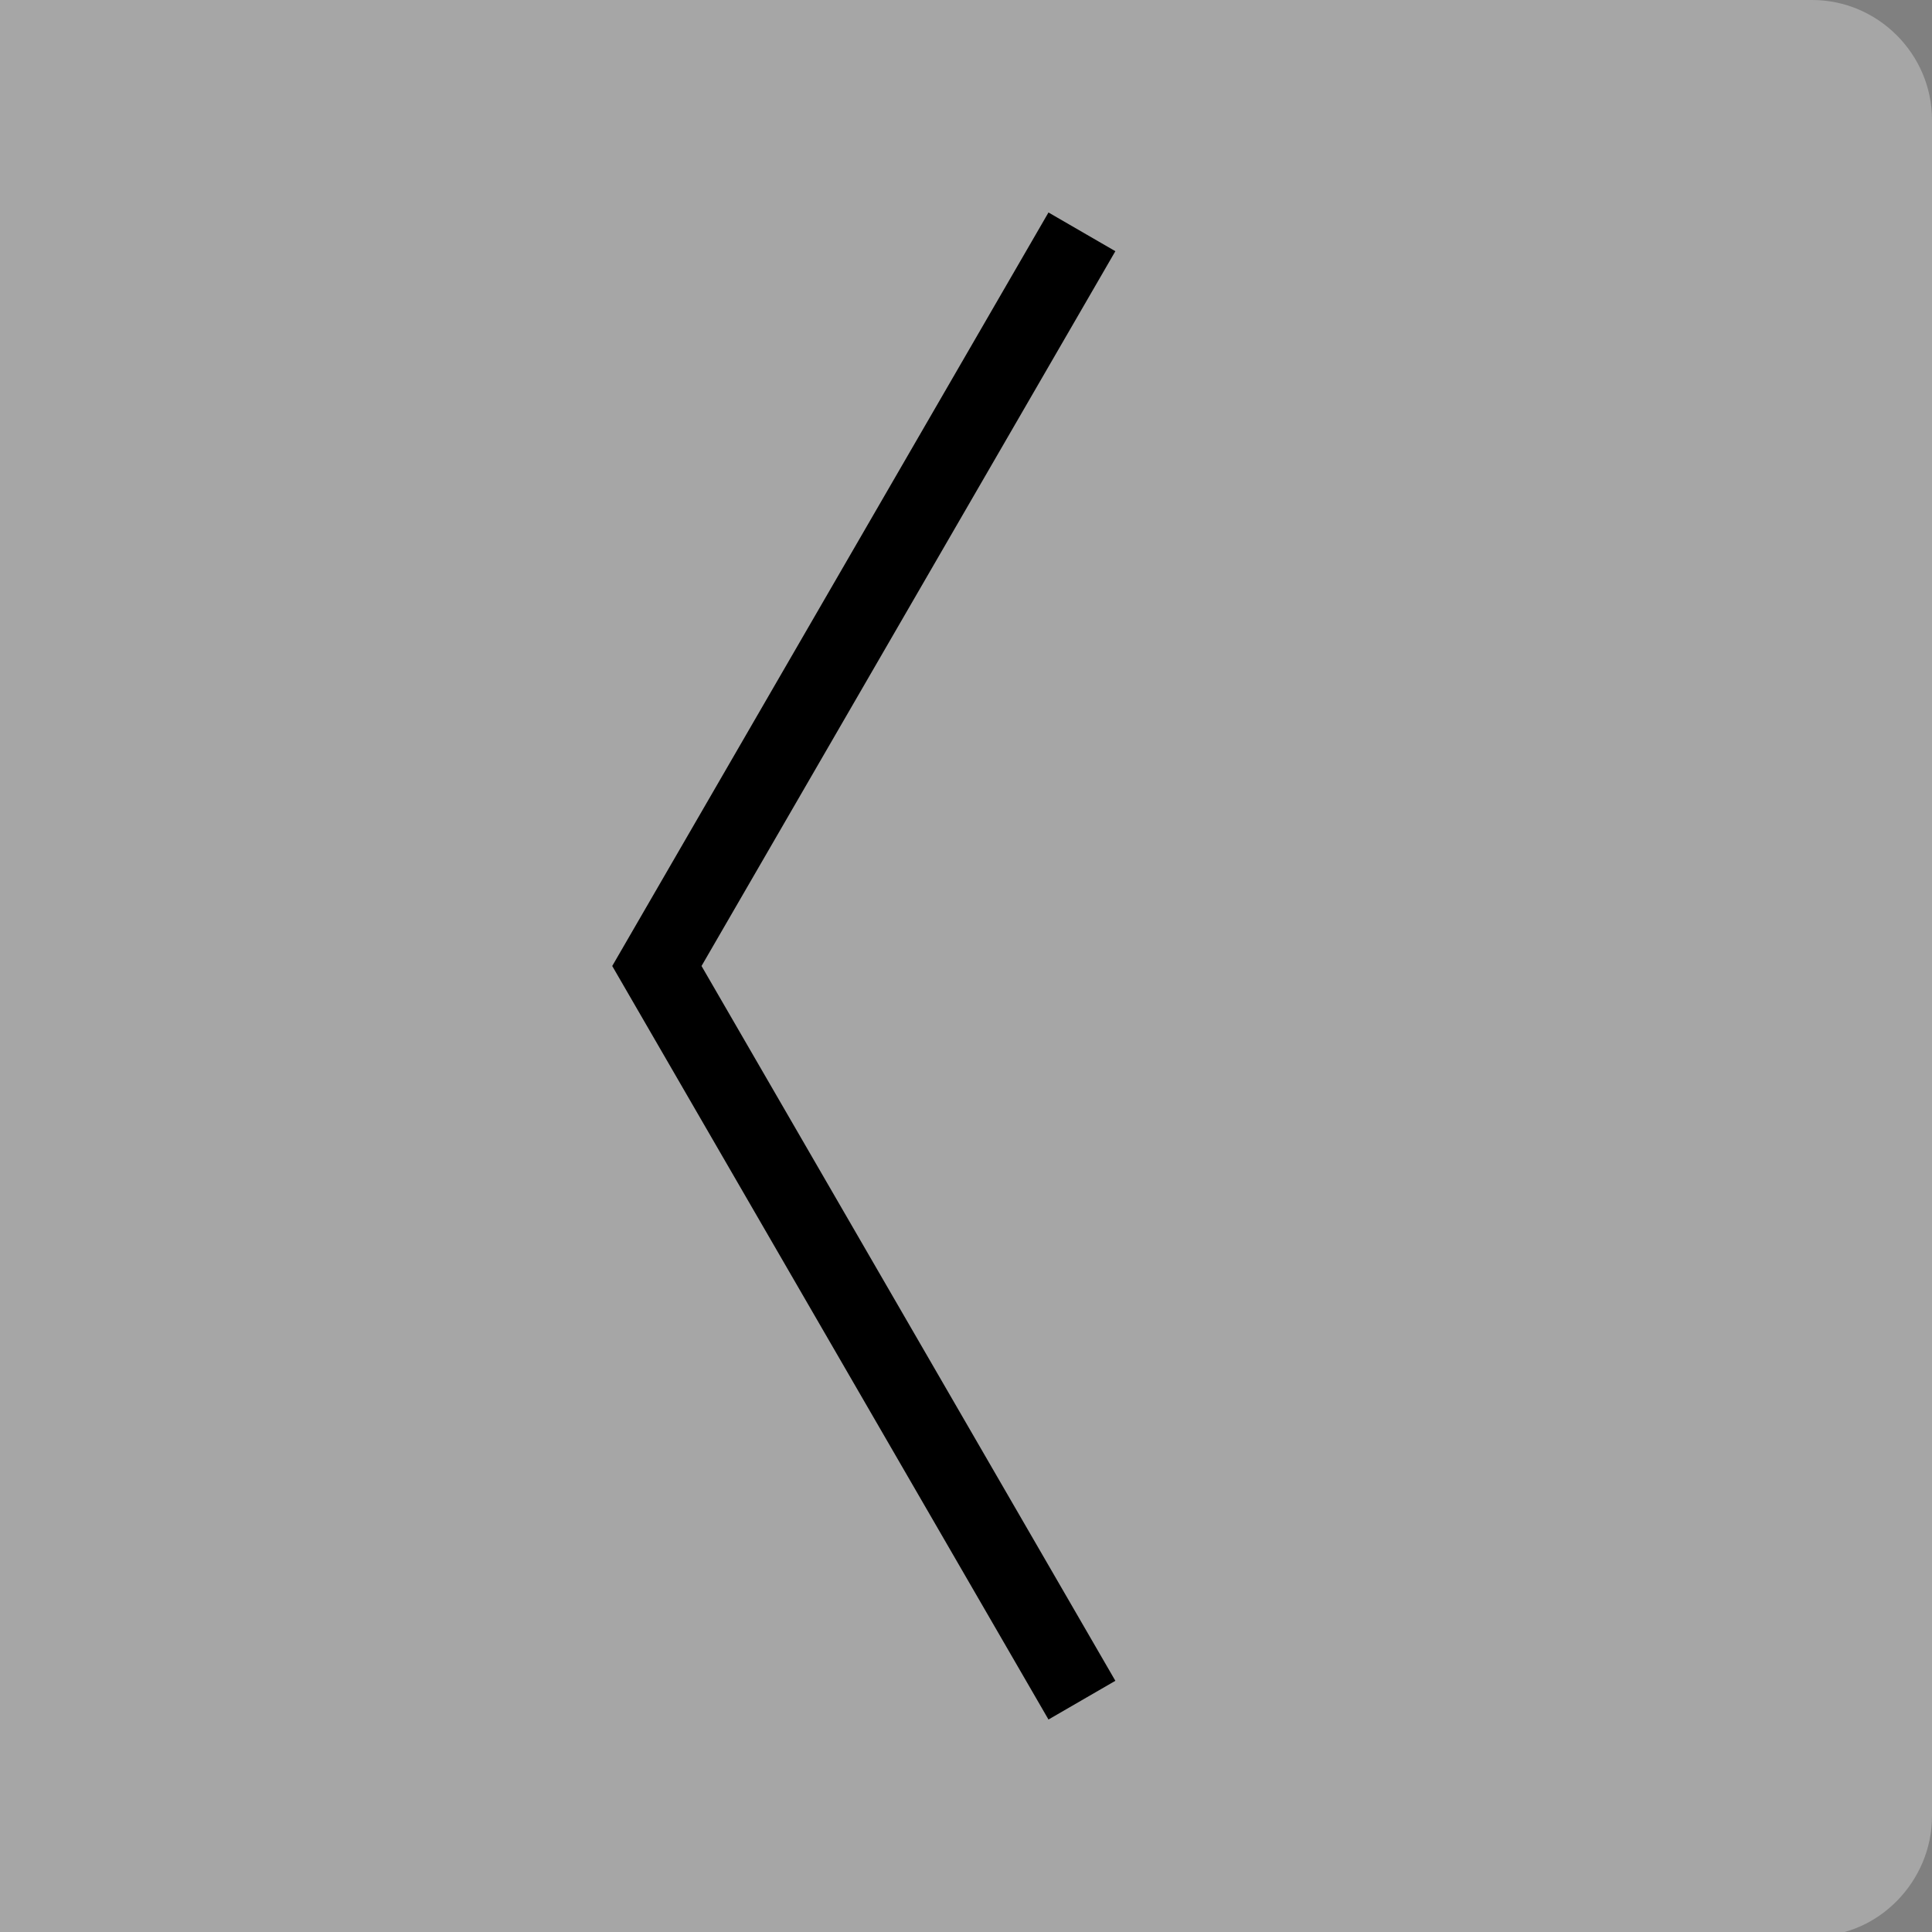
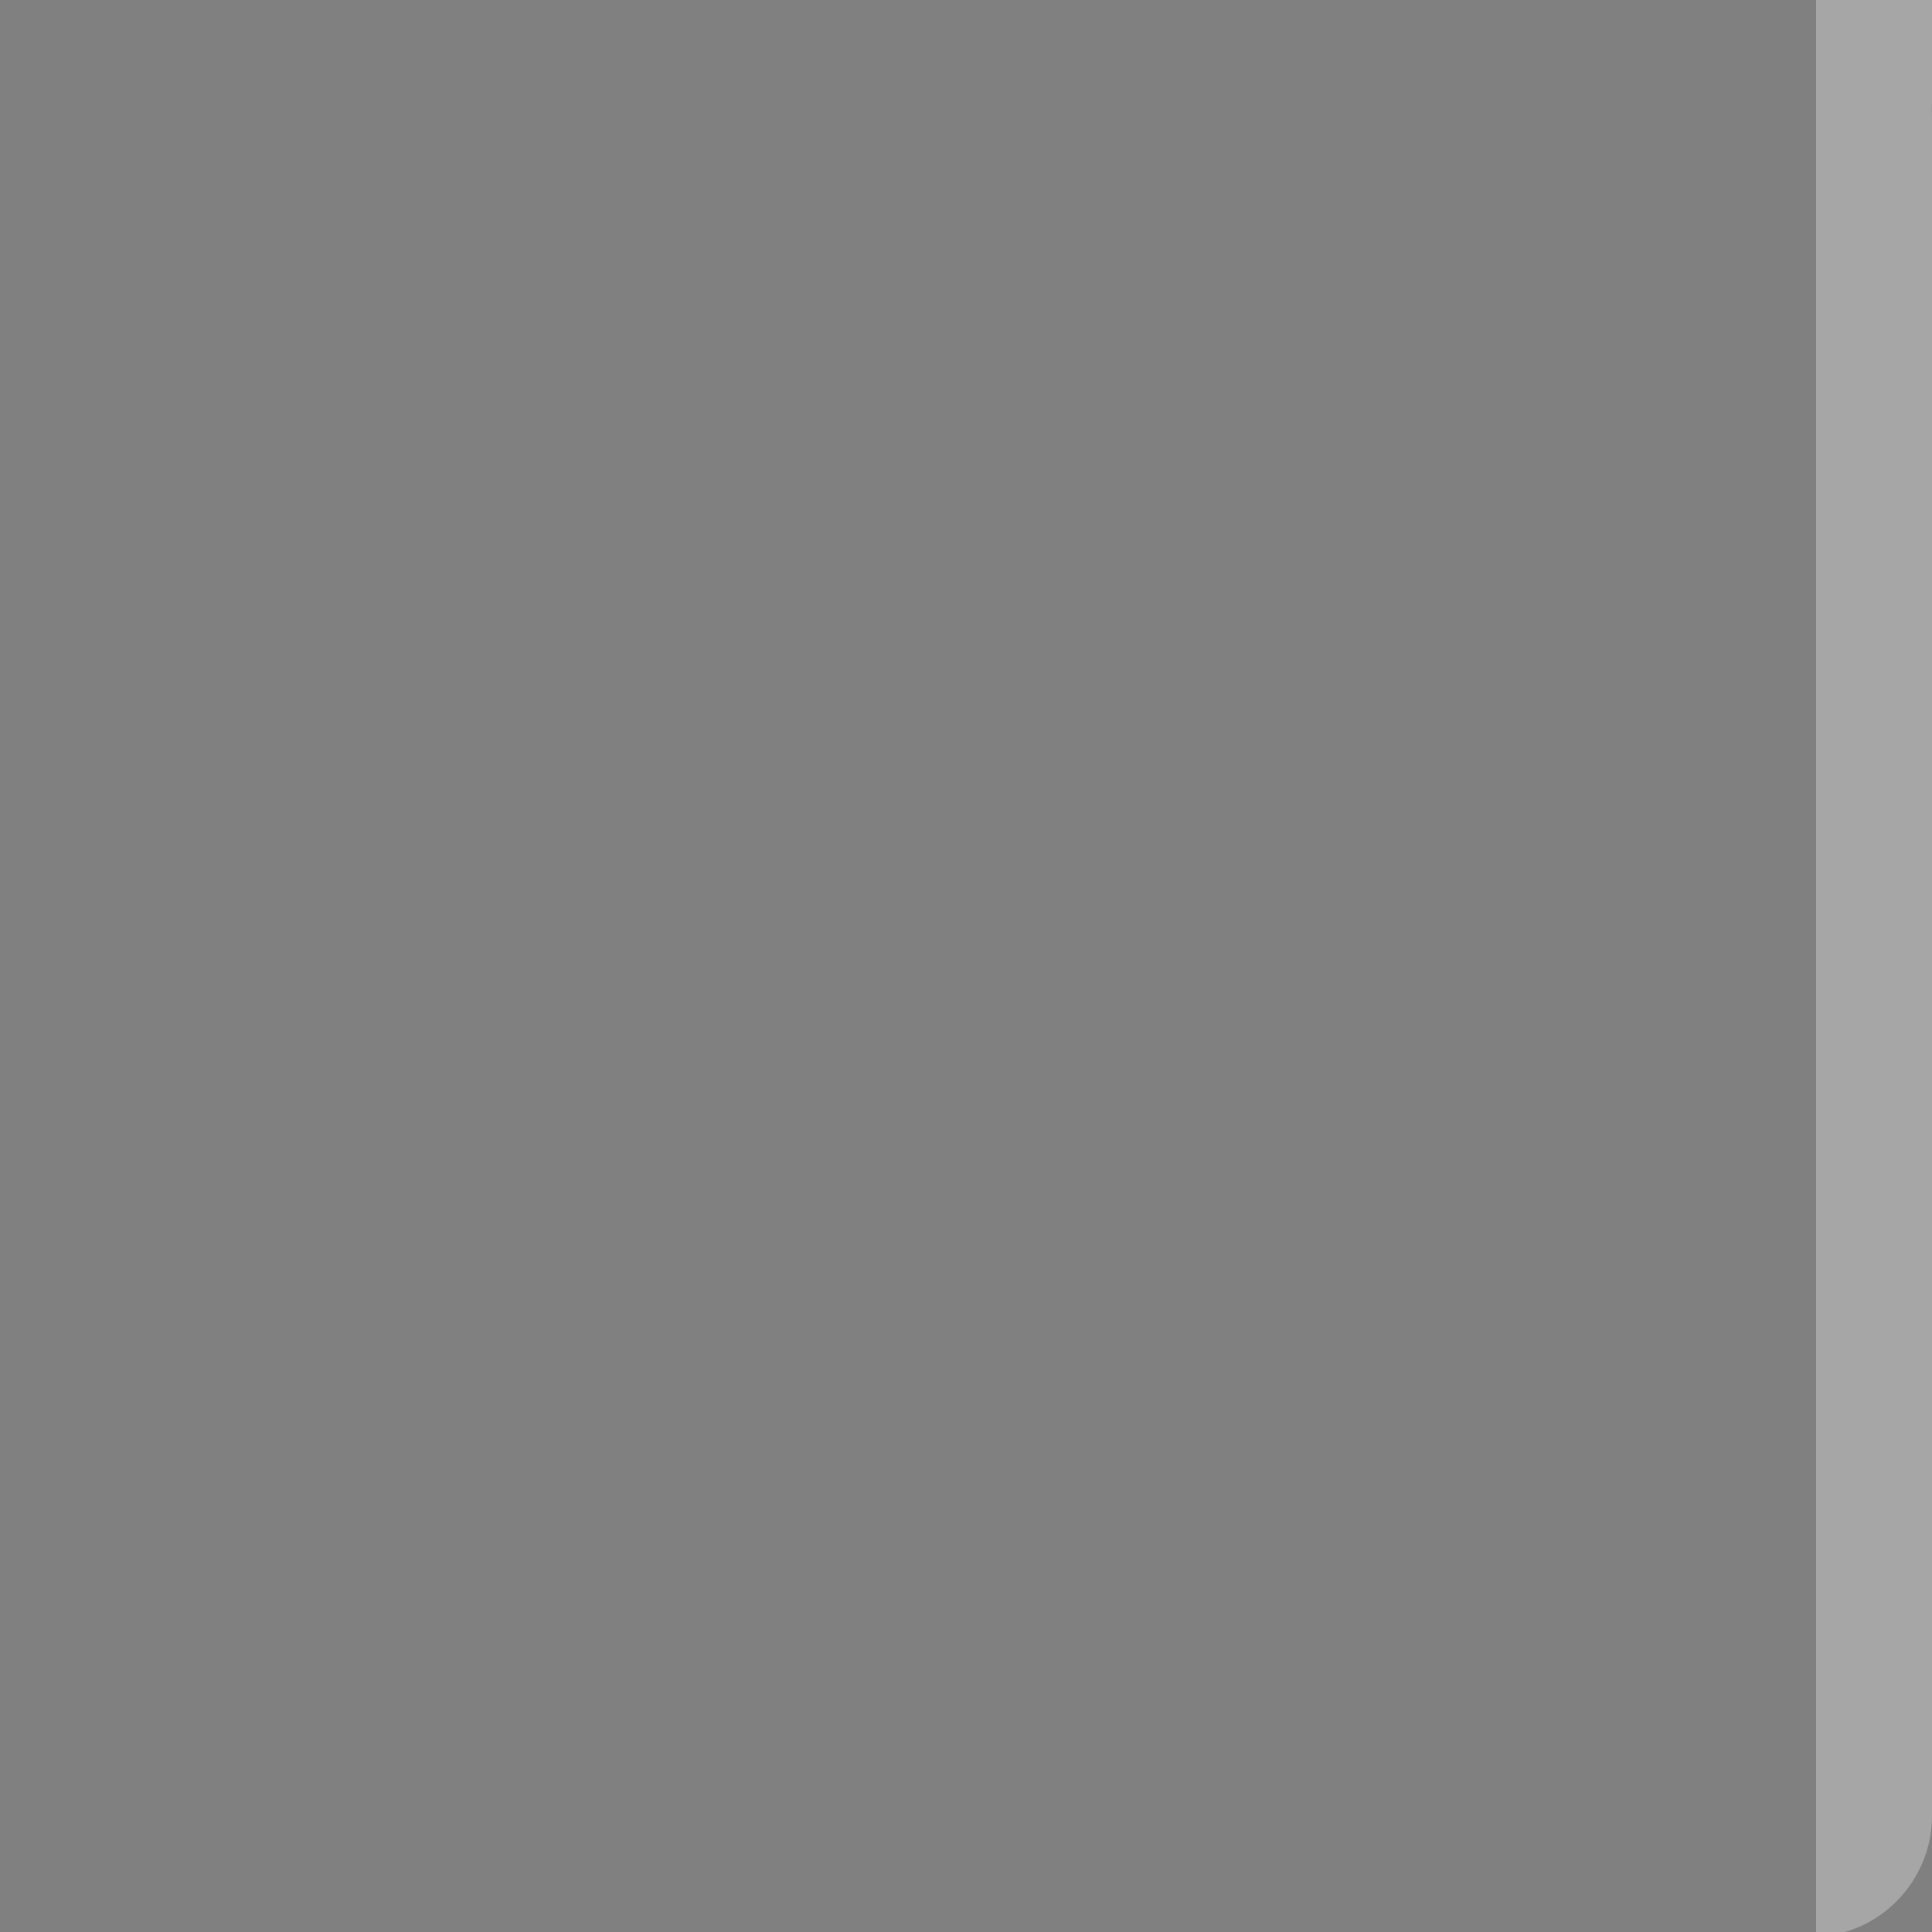
<svg xmlns="http://www.w3.org/2000/svg" version="1.1" id="图层_1" x="0px" y="0px" viewBox="0 0 50 50" style="enable-background:new 0 0 50 50;" xml:space="preserve">
  <rect x="0" y="0" width="50" height="50" fill="#808080" stroke="none" />
  <style type="text/css">
	.st0{opacity:0.3;fill:#FFFFFF;enable-background:new    ;}
	.st1{fill:none;stroke:#000000;stroke-width:2;}
</style>
  <g id="Layer_1">
-     <path id="Rectangle_813" class="st0" d="M50,3.1v43.9c0,1.7-1.4,3.1-3,3.1c0,0,0,0,0,0H0V0h46.9C48.6,0,50,1.4,50,3.1   C50,3.1,50,3.1,50,3.1z" />
-     <path id="Path_27" class="st1" d="M28,6L17,25l11,19" />
+     <path id="Rectangle_813" class="st0" d="M50,3.1v43.9c0,1.7-1.4,3.1-3,3.1c0,0,0,0,0,0V0h46.9C48.6,0,50,1.4,50,3.1   C50,3.1,50,3.1,50,3.1z" />
  </g>
</svg>